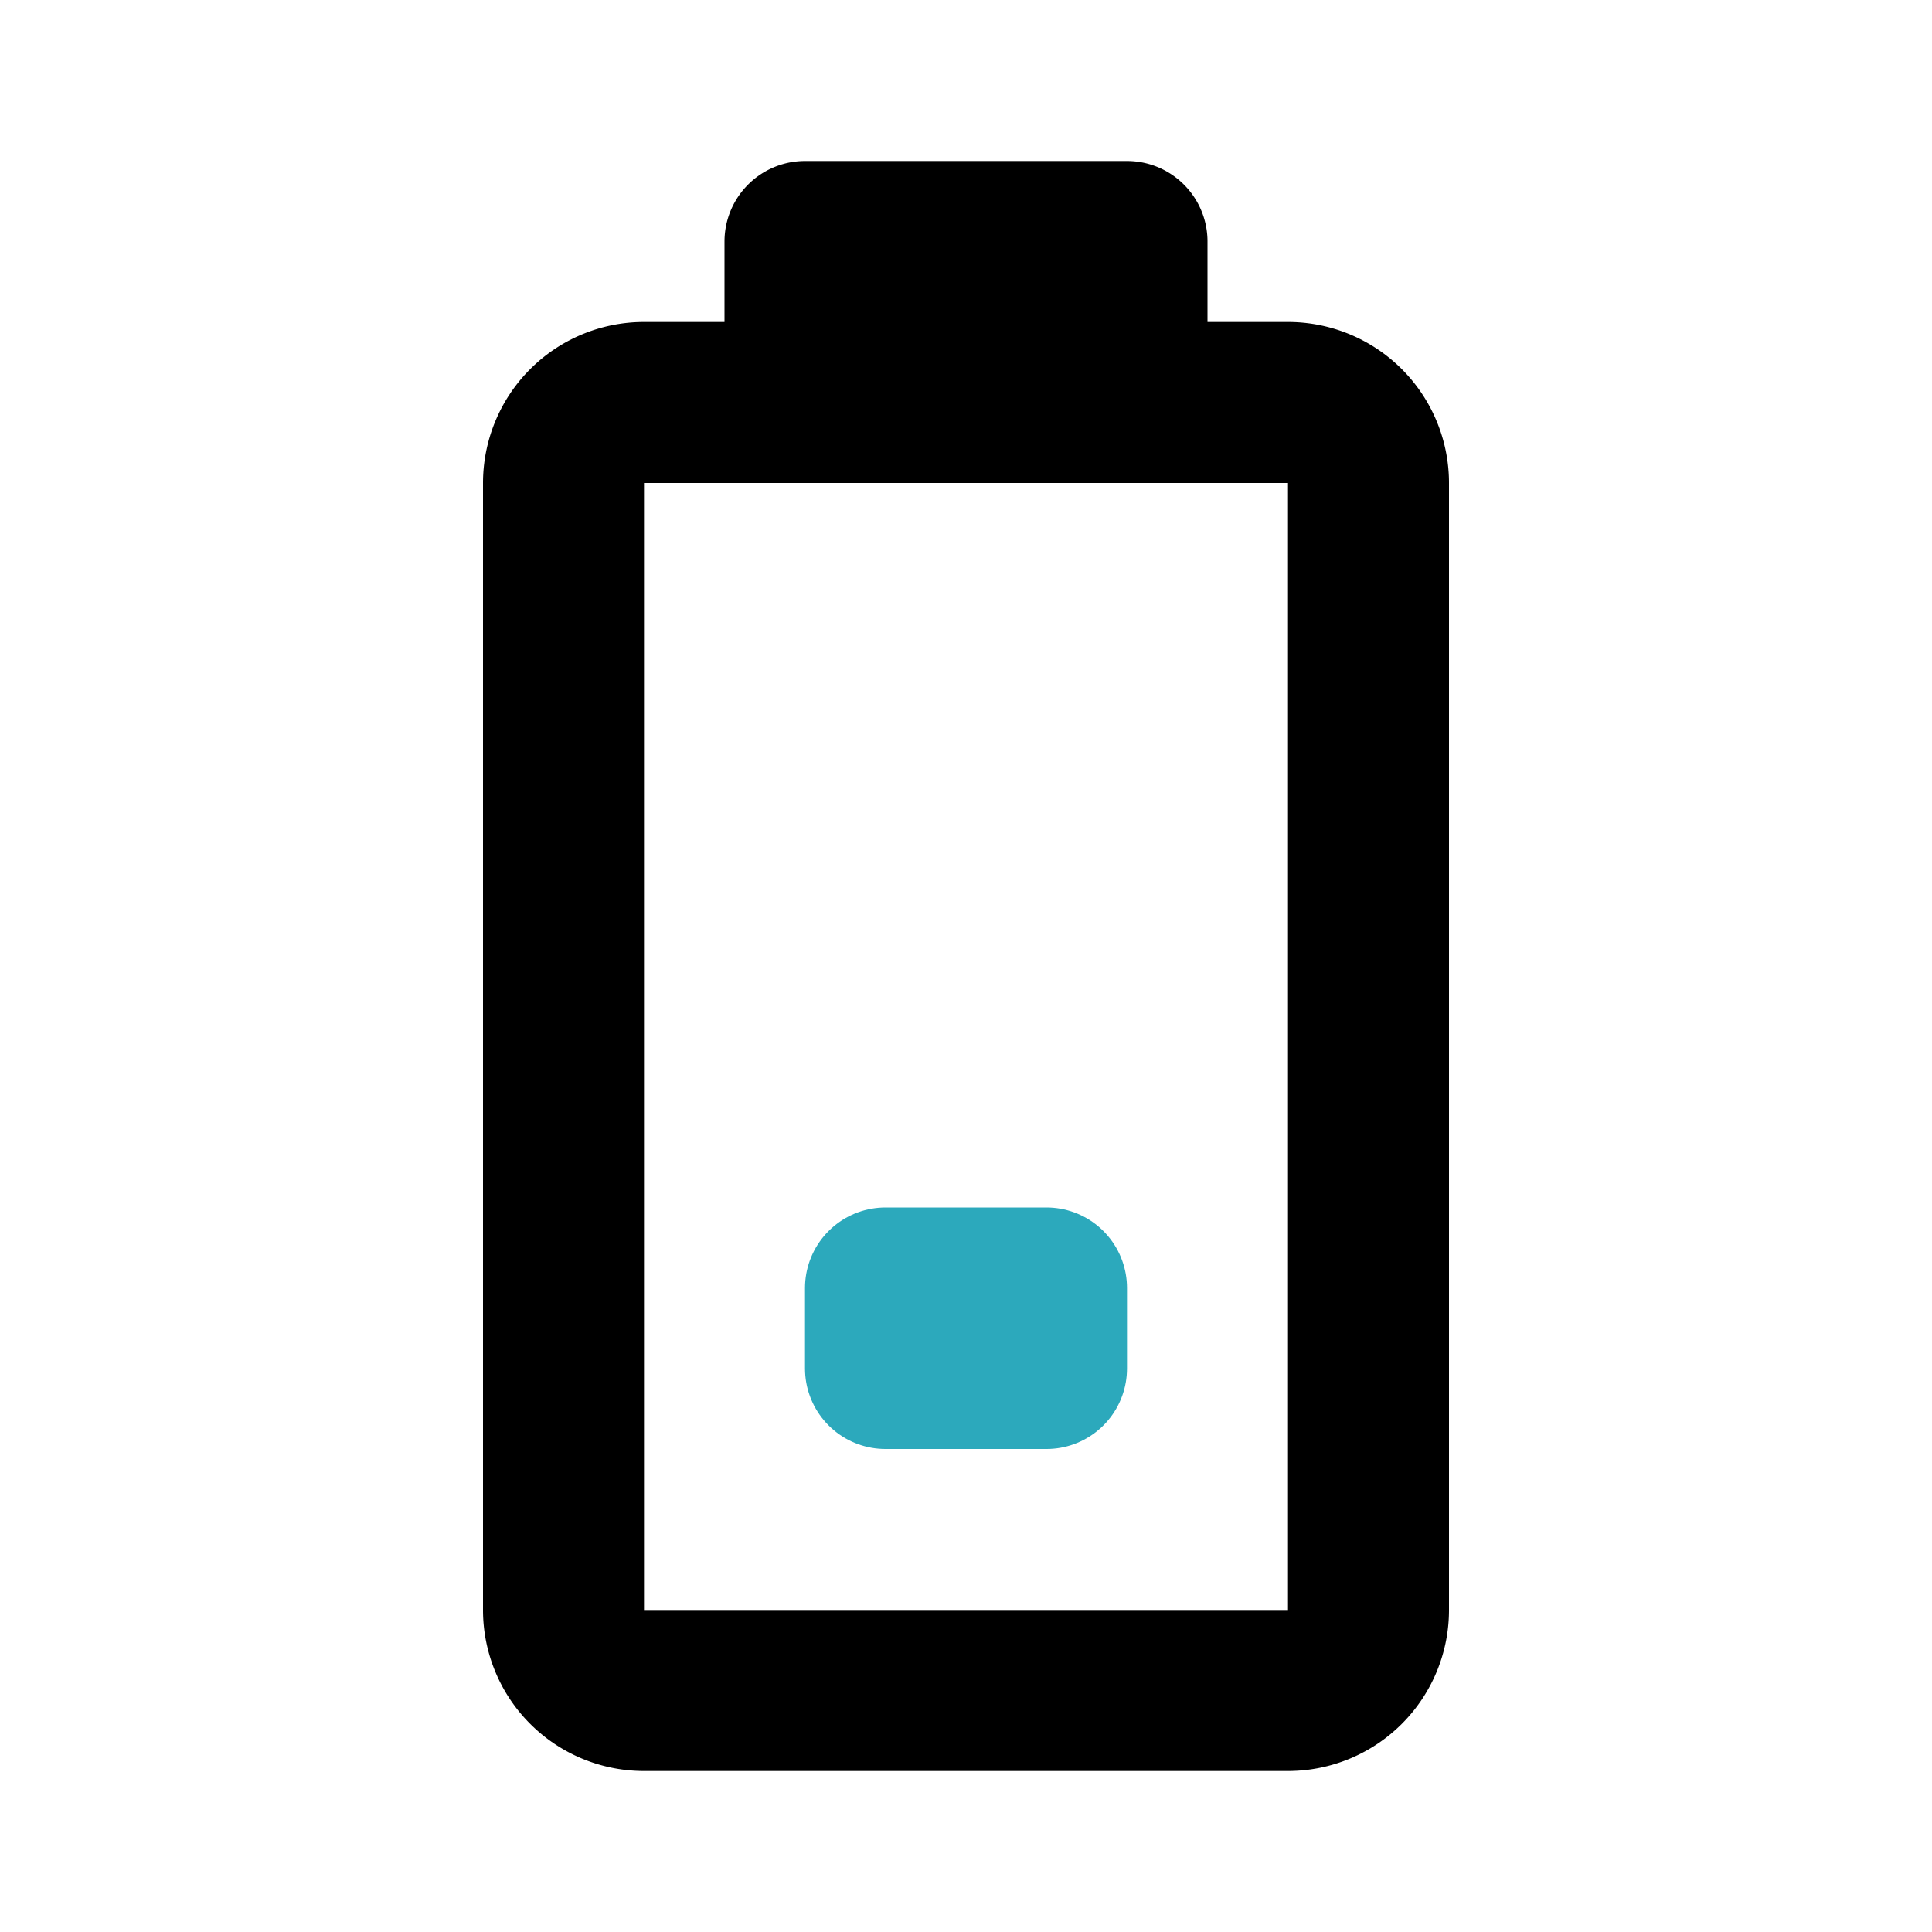
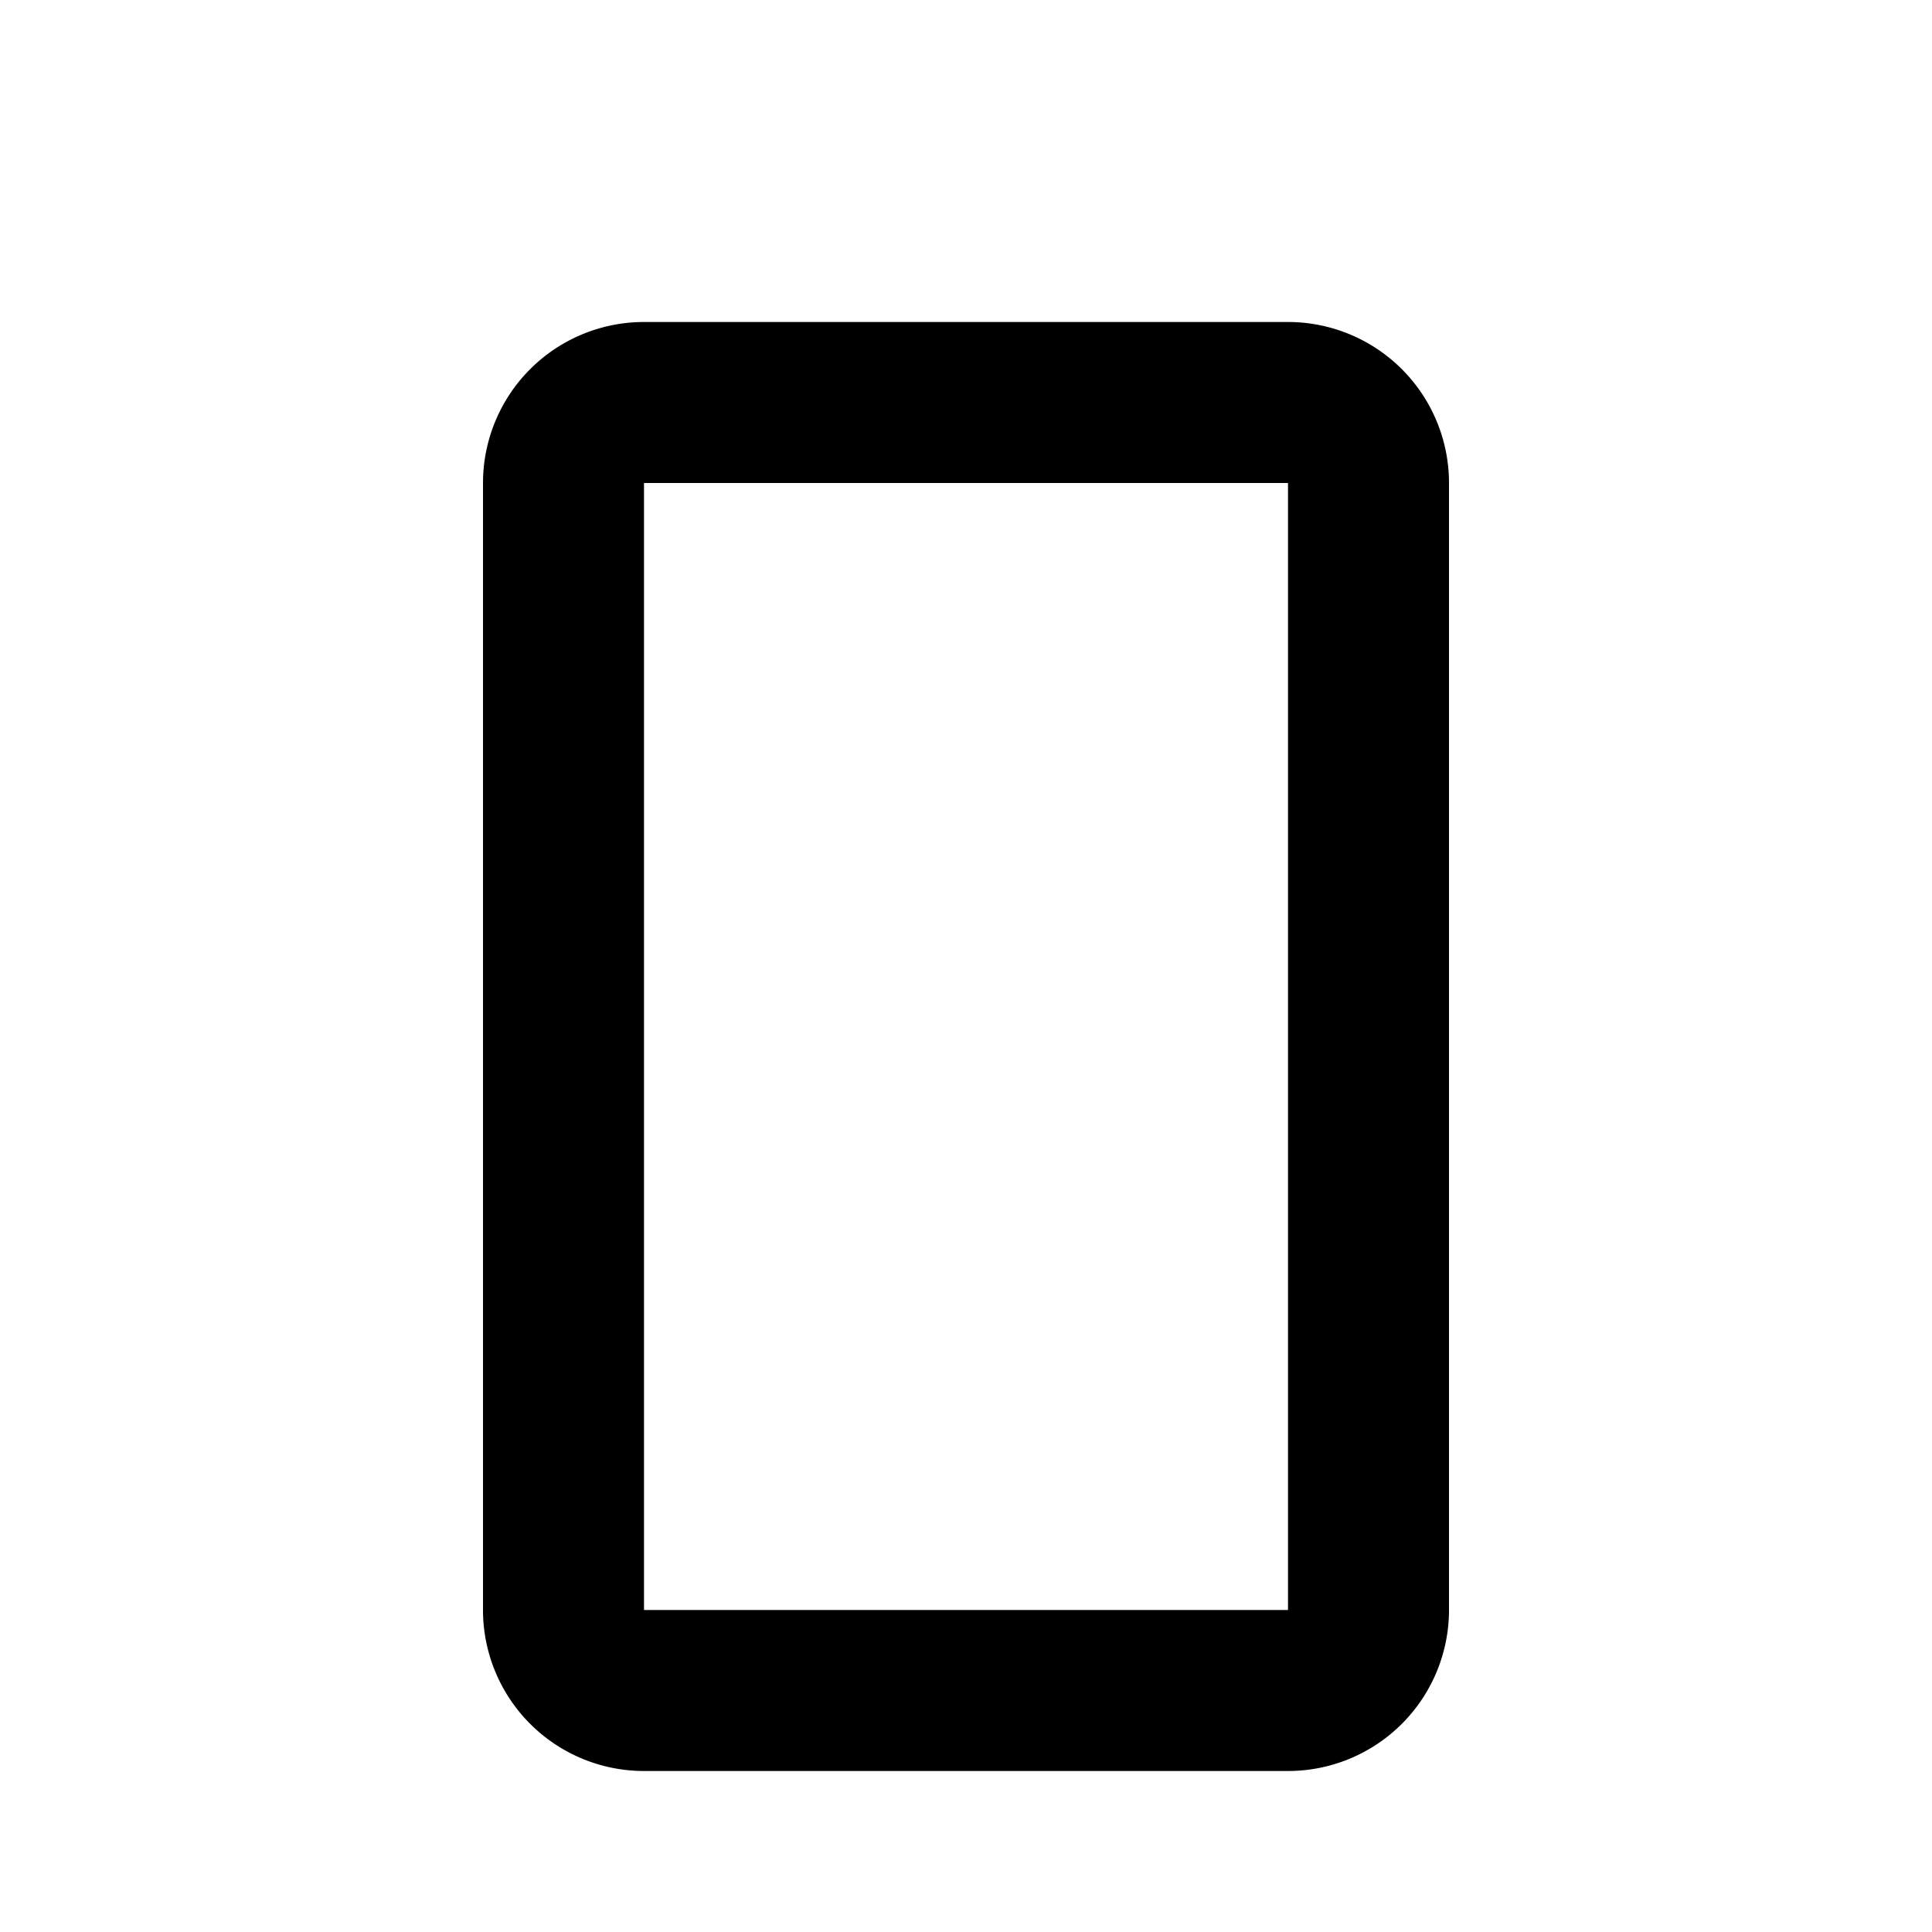
<svg xmlns="http://www.w3.org/2000/svg" fill="#000000" width="800px" height="800px" viewBox="0 0 24 24" id="battery-10" data-name="Line Color" class="icon line-color">
-   <rect id="secondary" x="11" y="16" width="2" height="1" style="fill: none; stroke: rgb(44, 169, 188); stroke-linecap: round; stroke-linejoin: round; stroke-width: 2;" />
-   <path id="primary" d="M17,20V6a1,1,0,0,0-1-1H8A1,1,0,0,0,7,6V20a1,1,0,0,0,1,1h8A1,1,0,0,0,17,20ZM14,5H10V3h4Z" style="fill: none; stroke: rgb(0, 0, 0); stroke-linecap: round; stroke-linejoin: round; stroke-width: 2;" />
+   <path id="primary" d="M17,20V6a1,1,0,0,0-1-1H8A1,1,0,0,0,7,6V20a1,1,0,0,0,1,1h8A1,1,0,0,0,17,20ZM14,5H10h4Z" style="fill: none; stroke: rgb(0, 0, 0); stroke-linecap: round; stroke-linejoin: round; stroke-width: 2;" />
</svg>